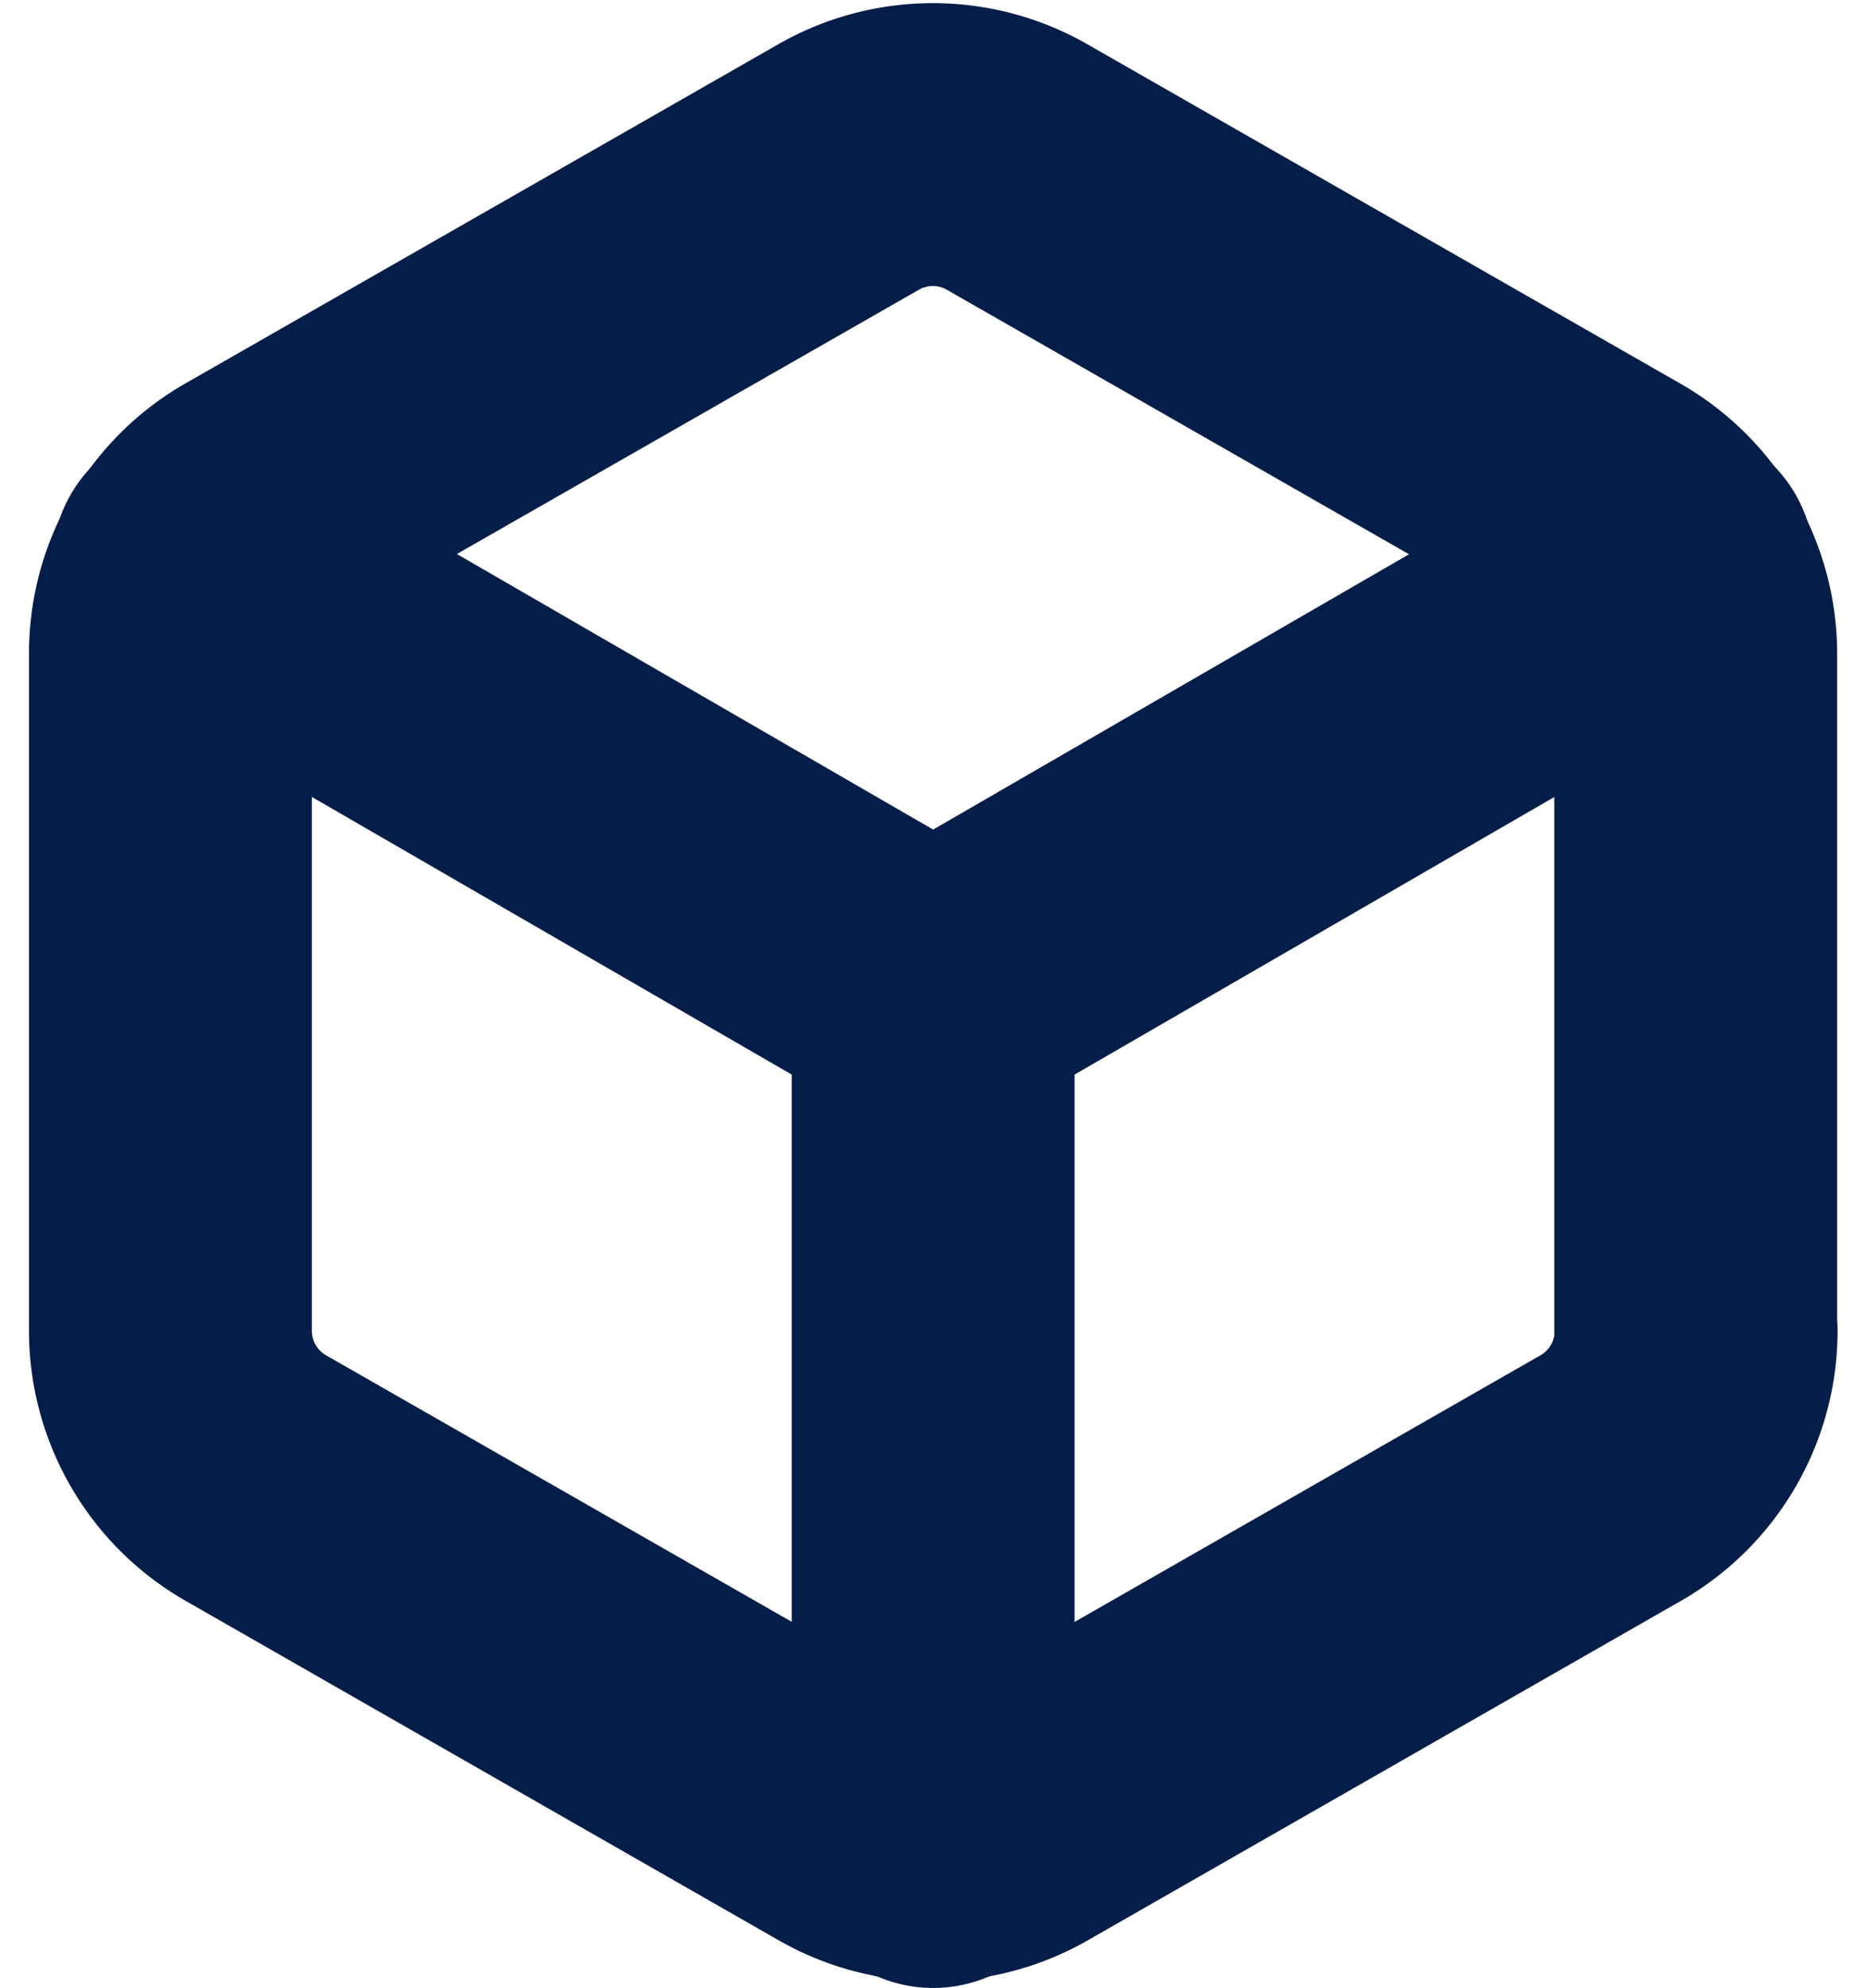
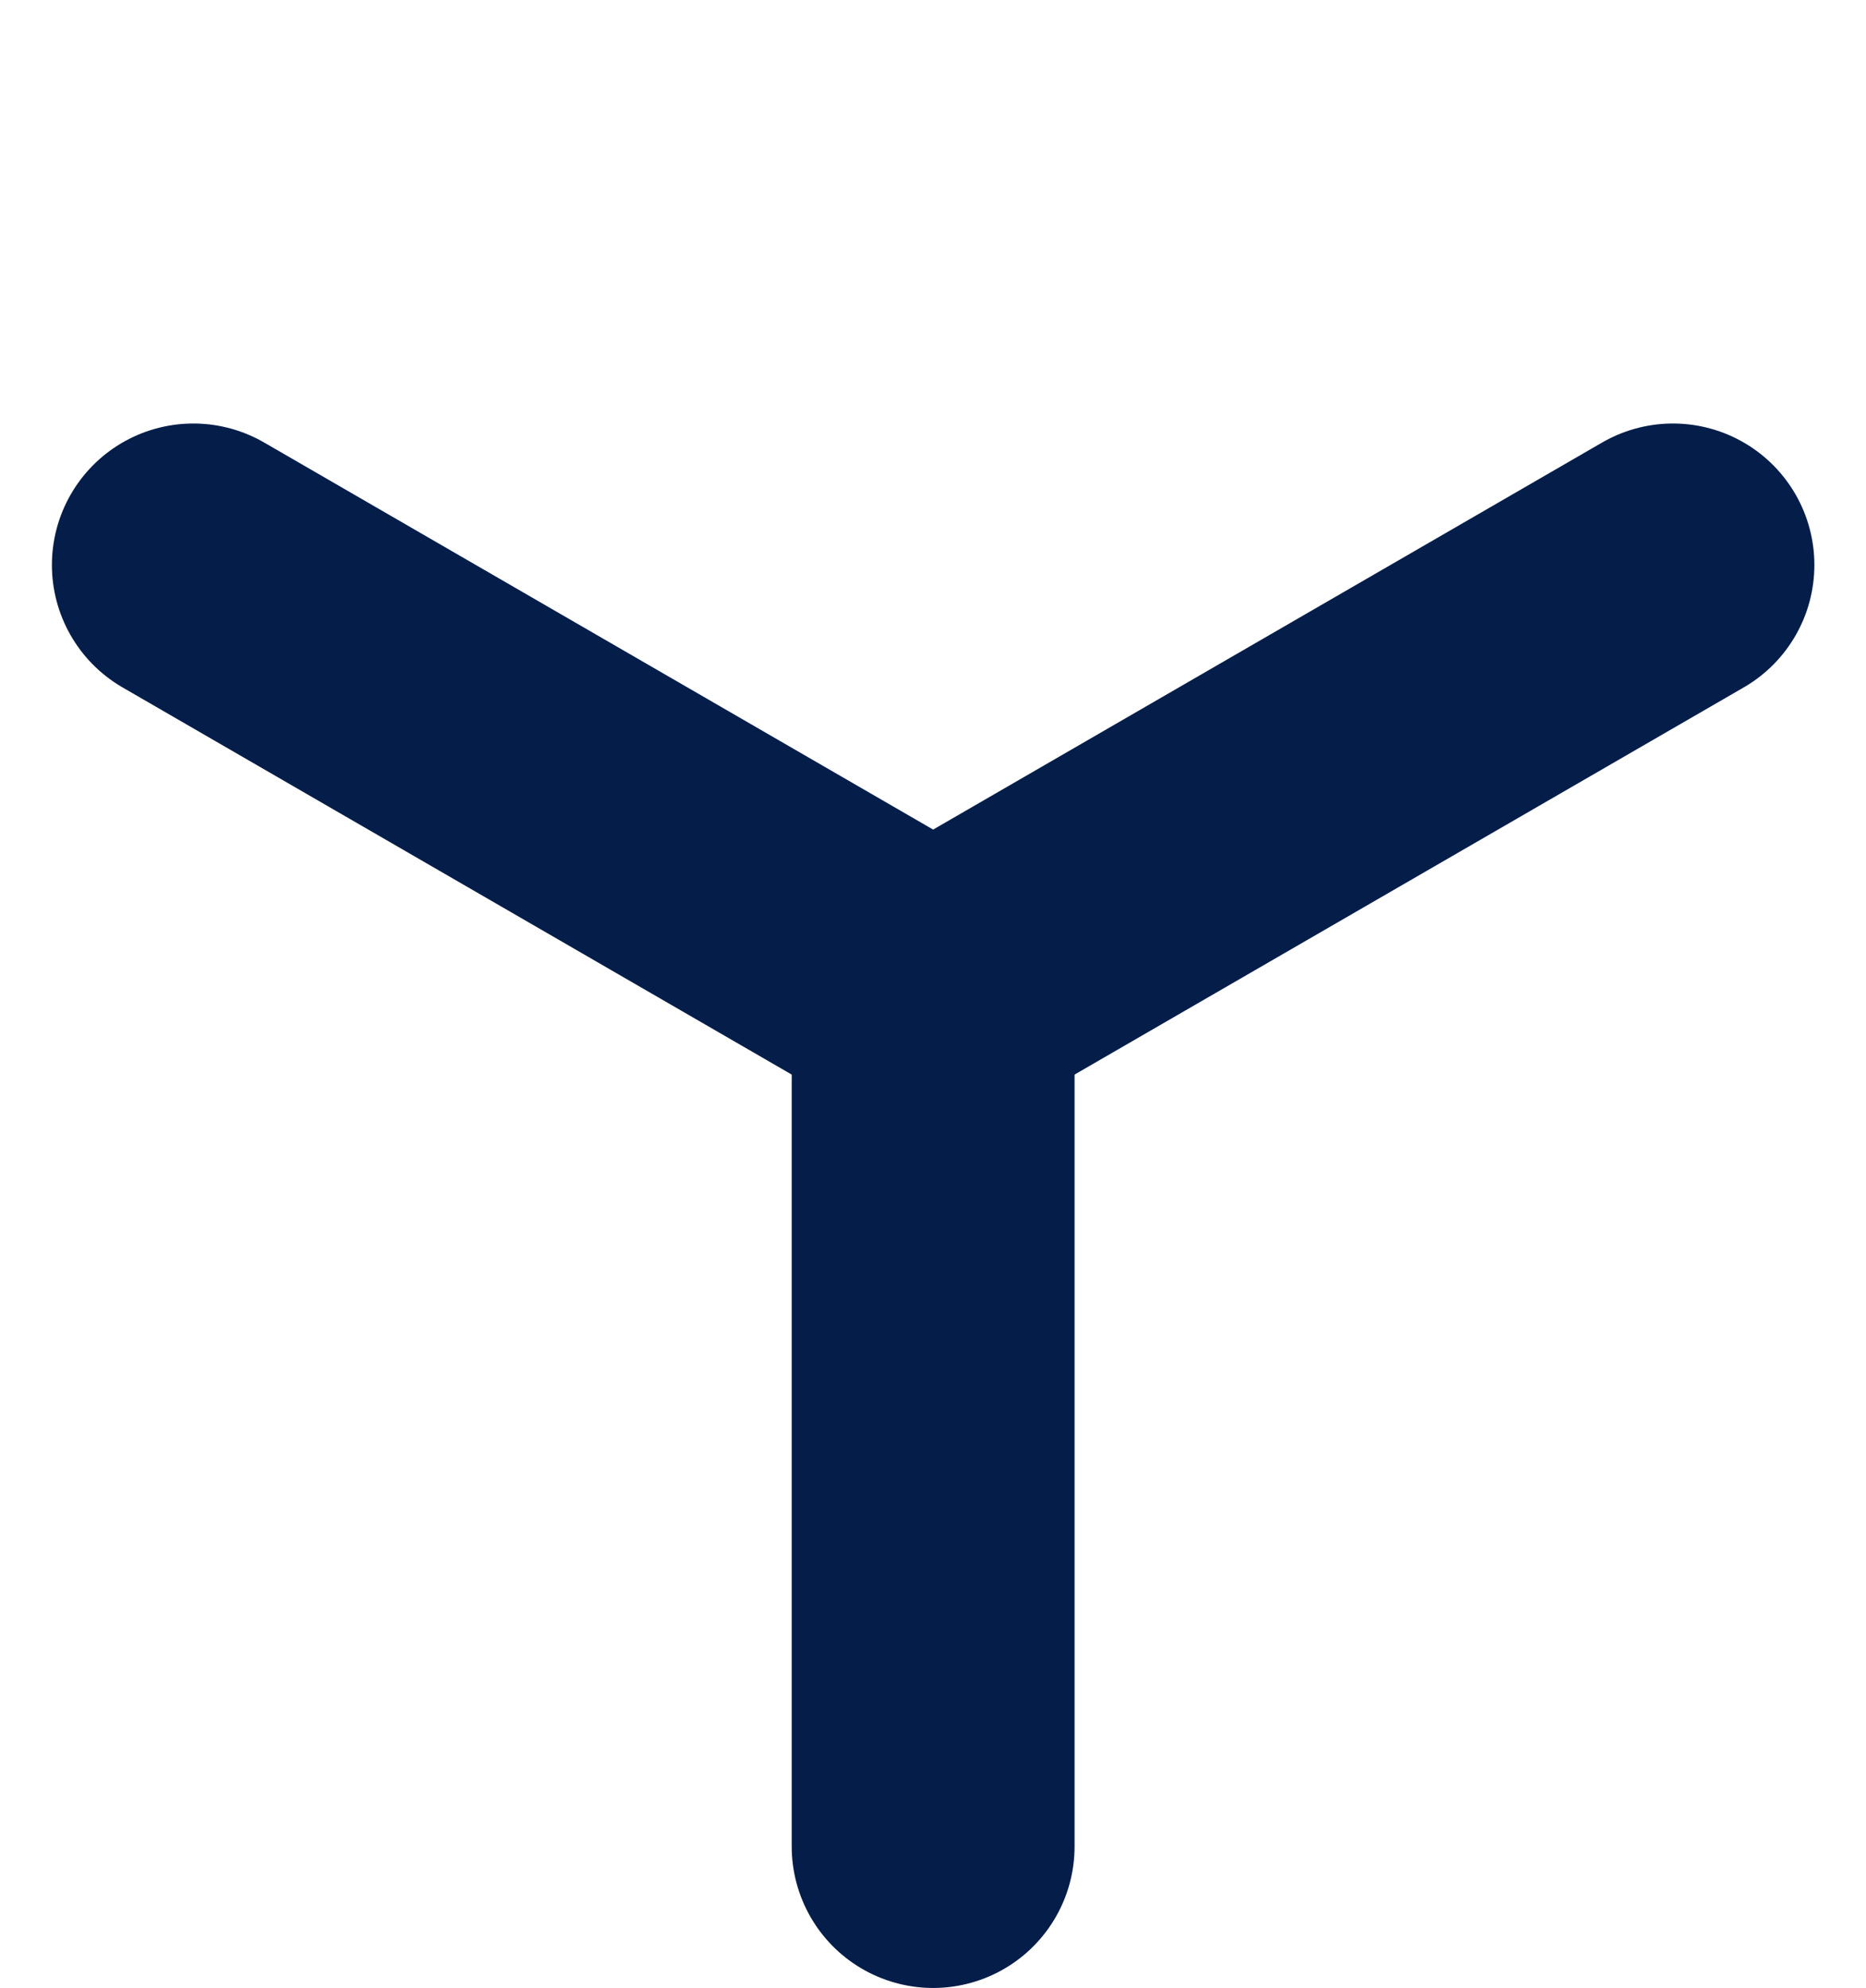
<svg xmlns="http://www.w3.org/2000/svg" width="13.194" height="14.054" viewBox="0 0 13.194 14.054">
  <g transform="translate(-3.295 -1.98)">
-     <path d="M15.285,11.39V6.6a1.2,1.2,0,0,0-.6-1.037l-4.194-2.4a1.2,1.2,0,0,0-1.2,0L5.1,5.56A1.2,1.2,0,0,0,4.5,6.6V11.39a1.2,1.2,0,0,0,.6,1.037l4.194,2.4a1.2,1.2,0,0,0,1.2,0l4.194-2.4a1.2,1.2,0,0,0,.6-1.037Z" transform="translate(0)" fill="none" stroke="#051d49" stroke-linecap="round" stroke-linejoin="round" stroke-width="2" />
    <path d="M4.905,10.44l5.231,3.026,5.231-3.026" transform="translate(-0.243 -4.466)" fill="none" stroke="#051d49" stroke-linecap="round" stroke-linejoin="round" stroke-width="2" />
    <path d="M18,24.04V18" transform="translate(-8.107 -9.006)" fill="none" stroke="#051d49" stroke-linecap="round" stroke-linejoin="round" stroke-width="2" />
  </g>
</svg>